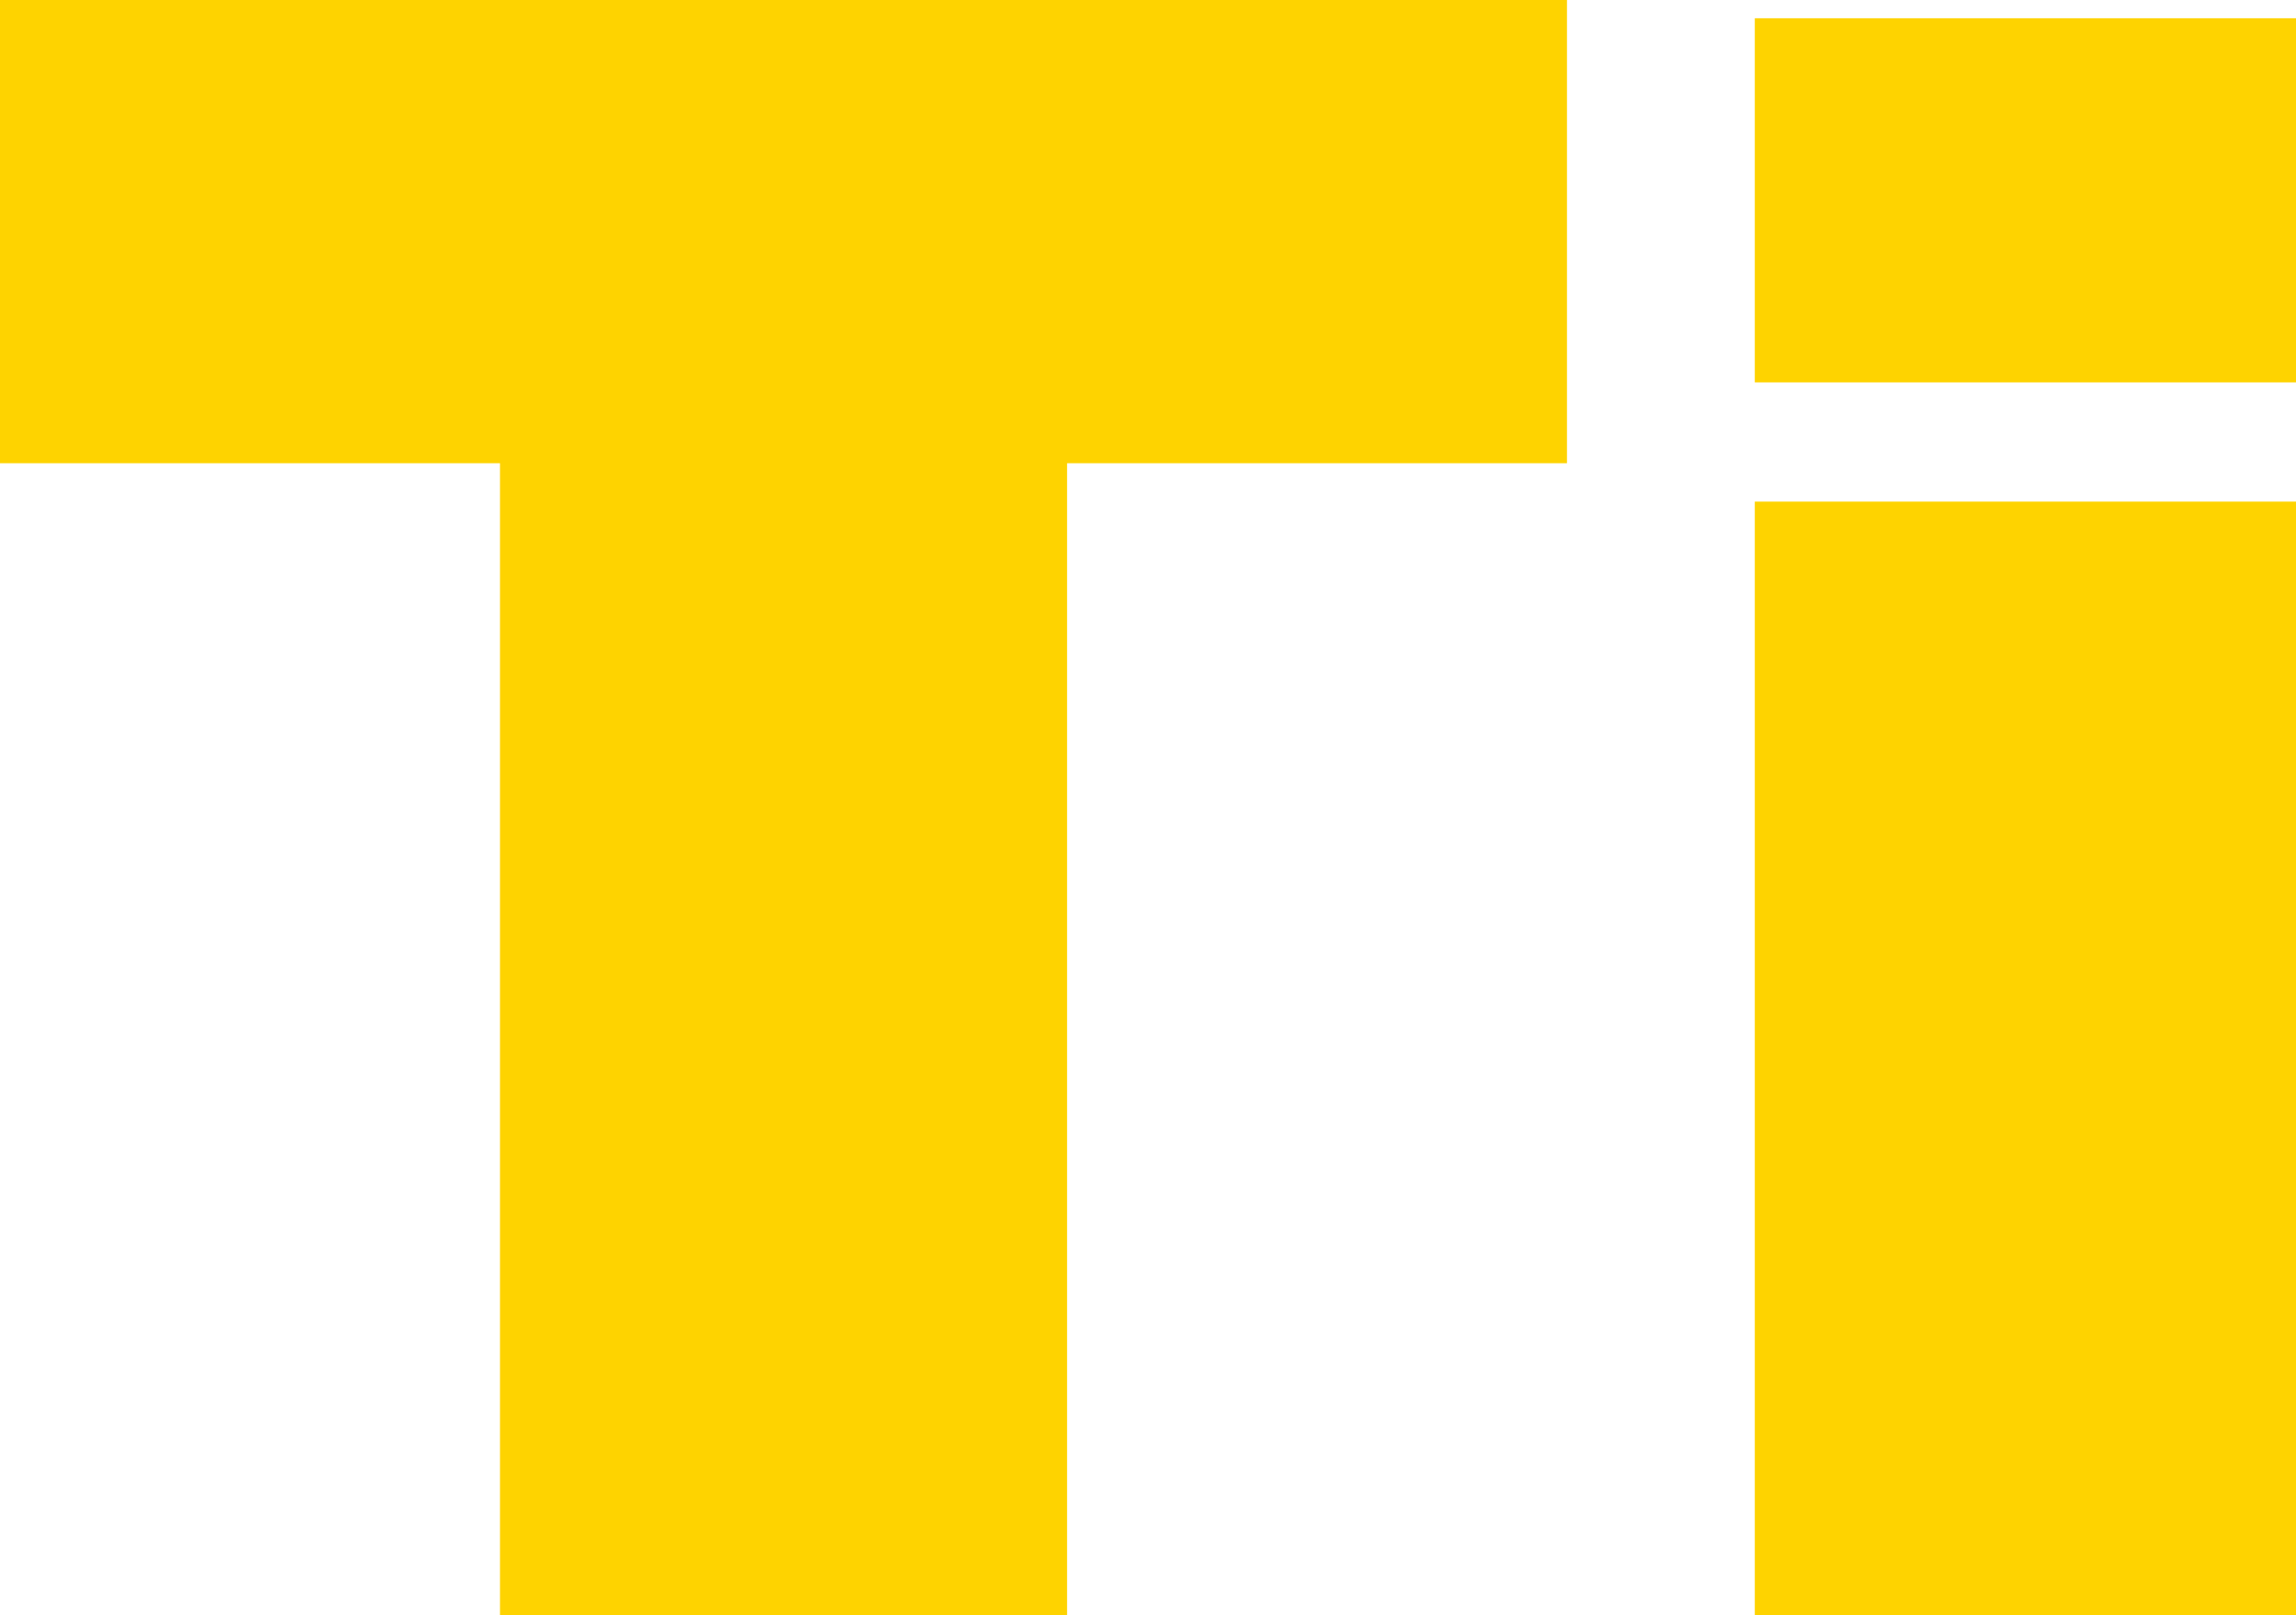
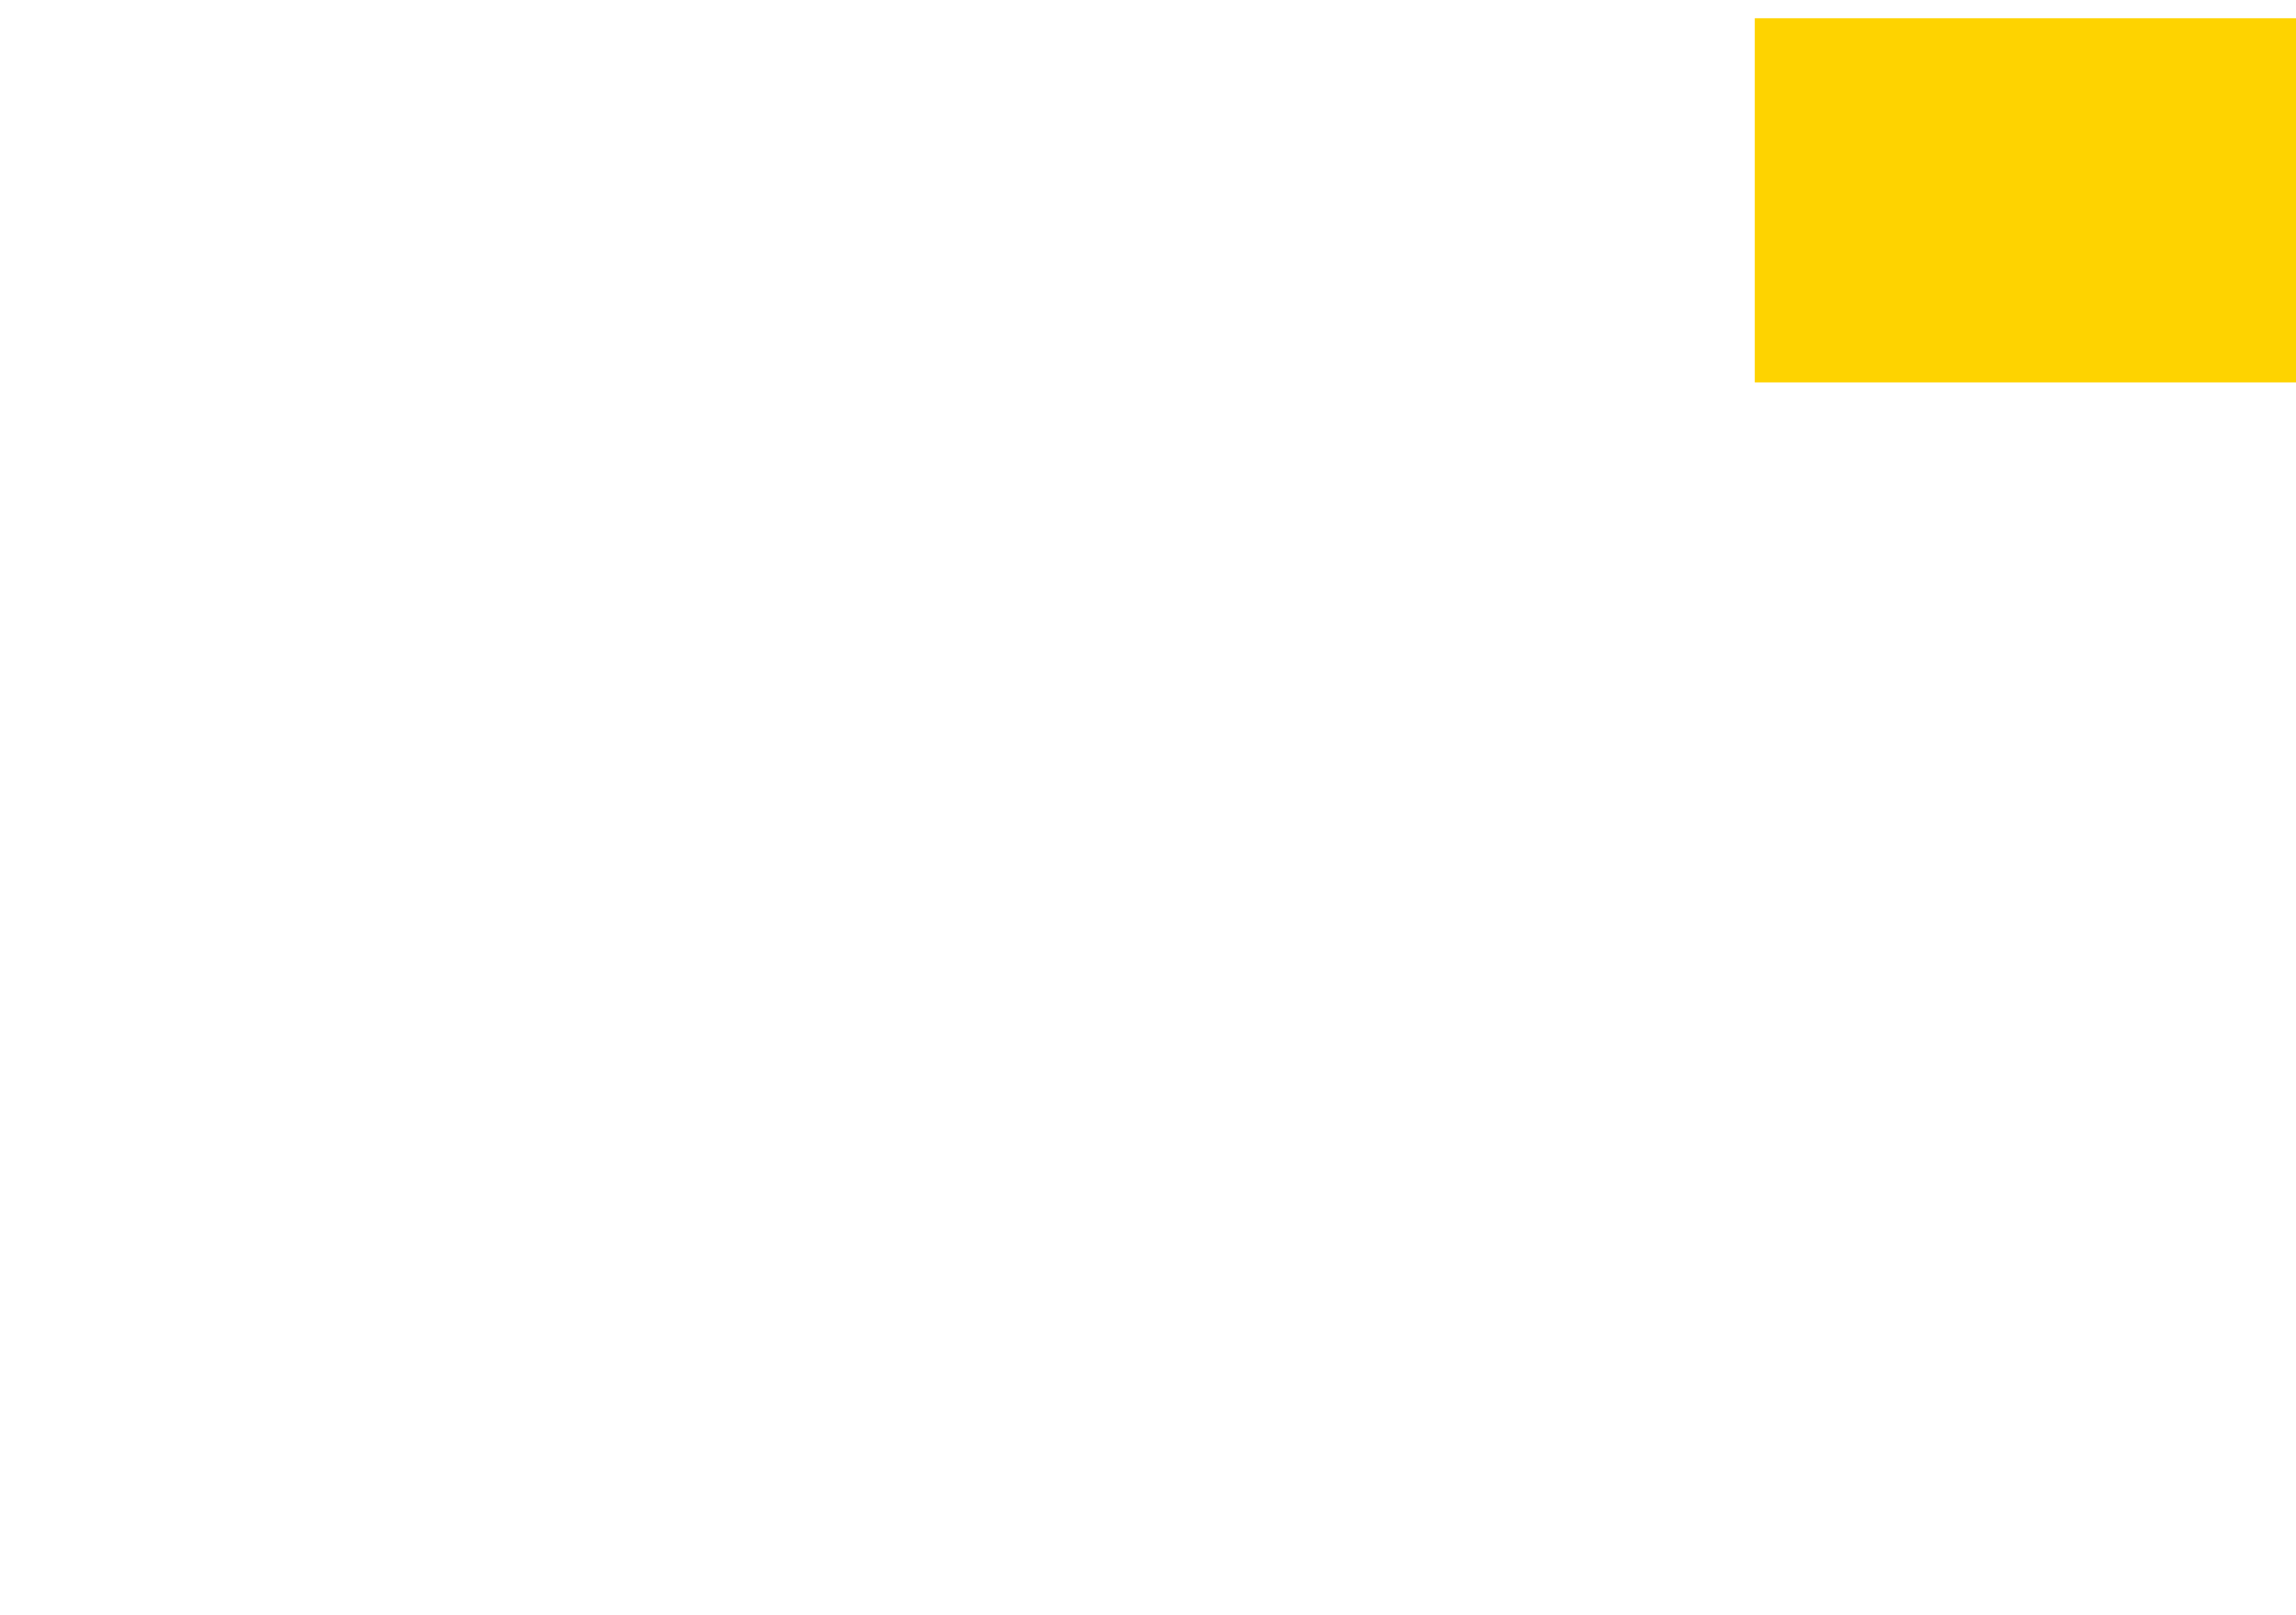
<svg xmlns="http://www.w3.org/2000/svg" id="a" viewBox="0 0 481.89 339.12">
  <defs>
    <style>.b{fill:#fed300;stroke-width:0px;}</style>
  </defs>
  <rect class="b" x="368.3" y="3.83" width="113.59" height="76.45" />
-   <polygon class="b" points="0 97.25 104.94 97.25 104.94 339.12 223.96 339.12 223.96 97.25 328.88 97.25 328.88 0 0 0 0 97.25" />
-   <rect class="b" x="368.3" y="105.31" width="113.59" height="233.8" />
</svg>